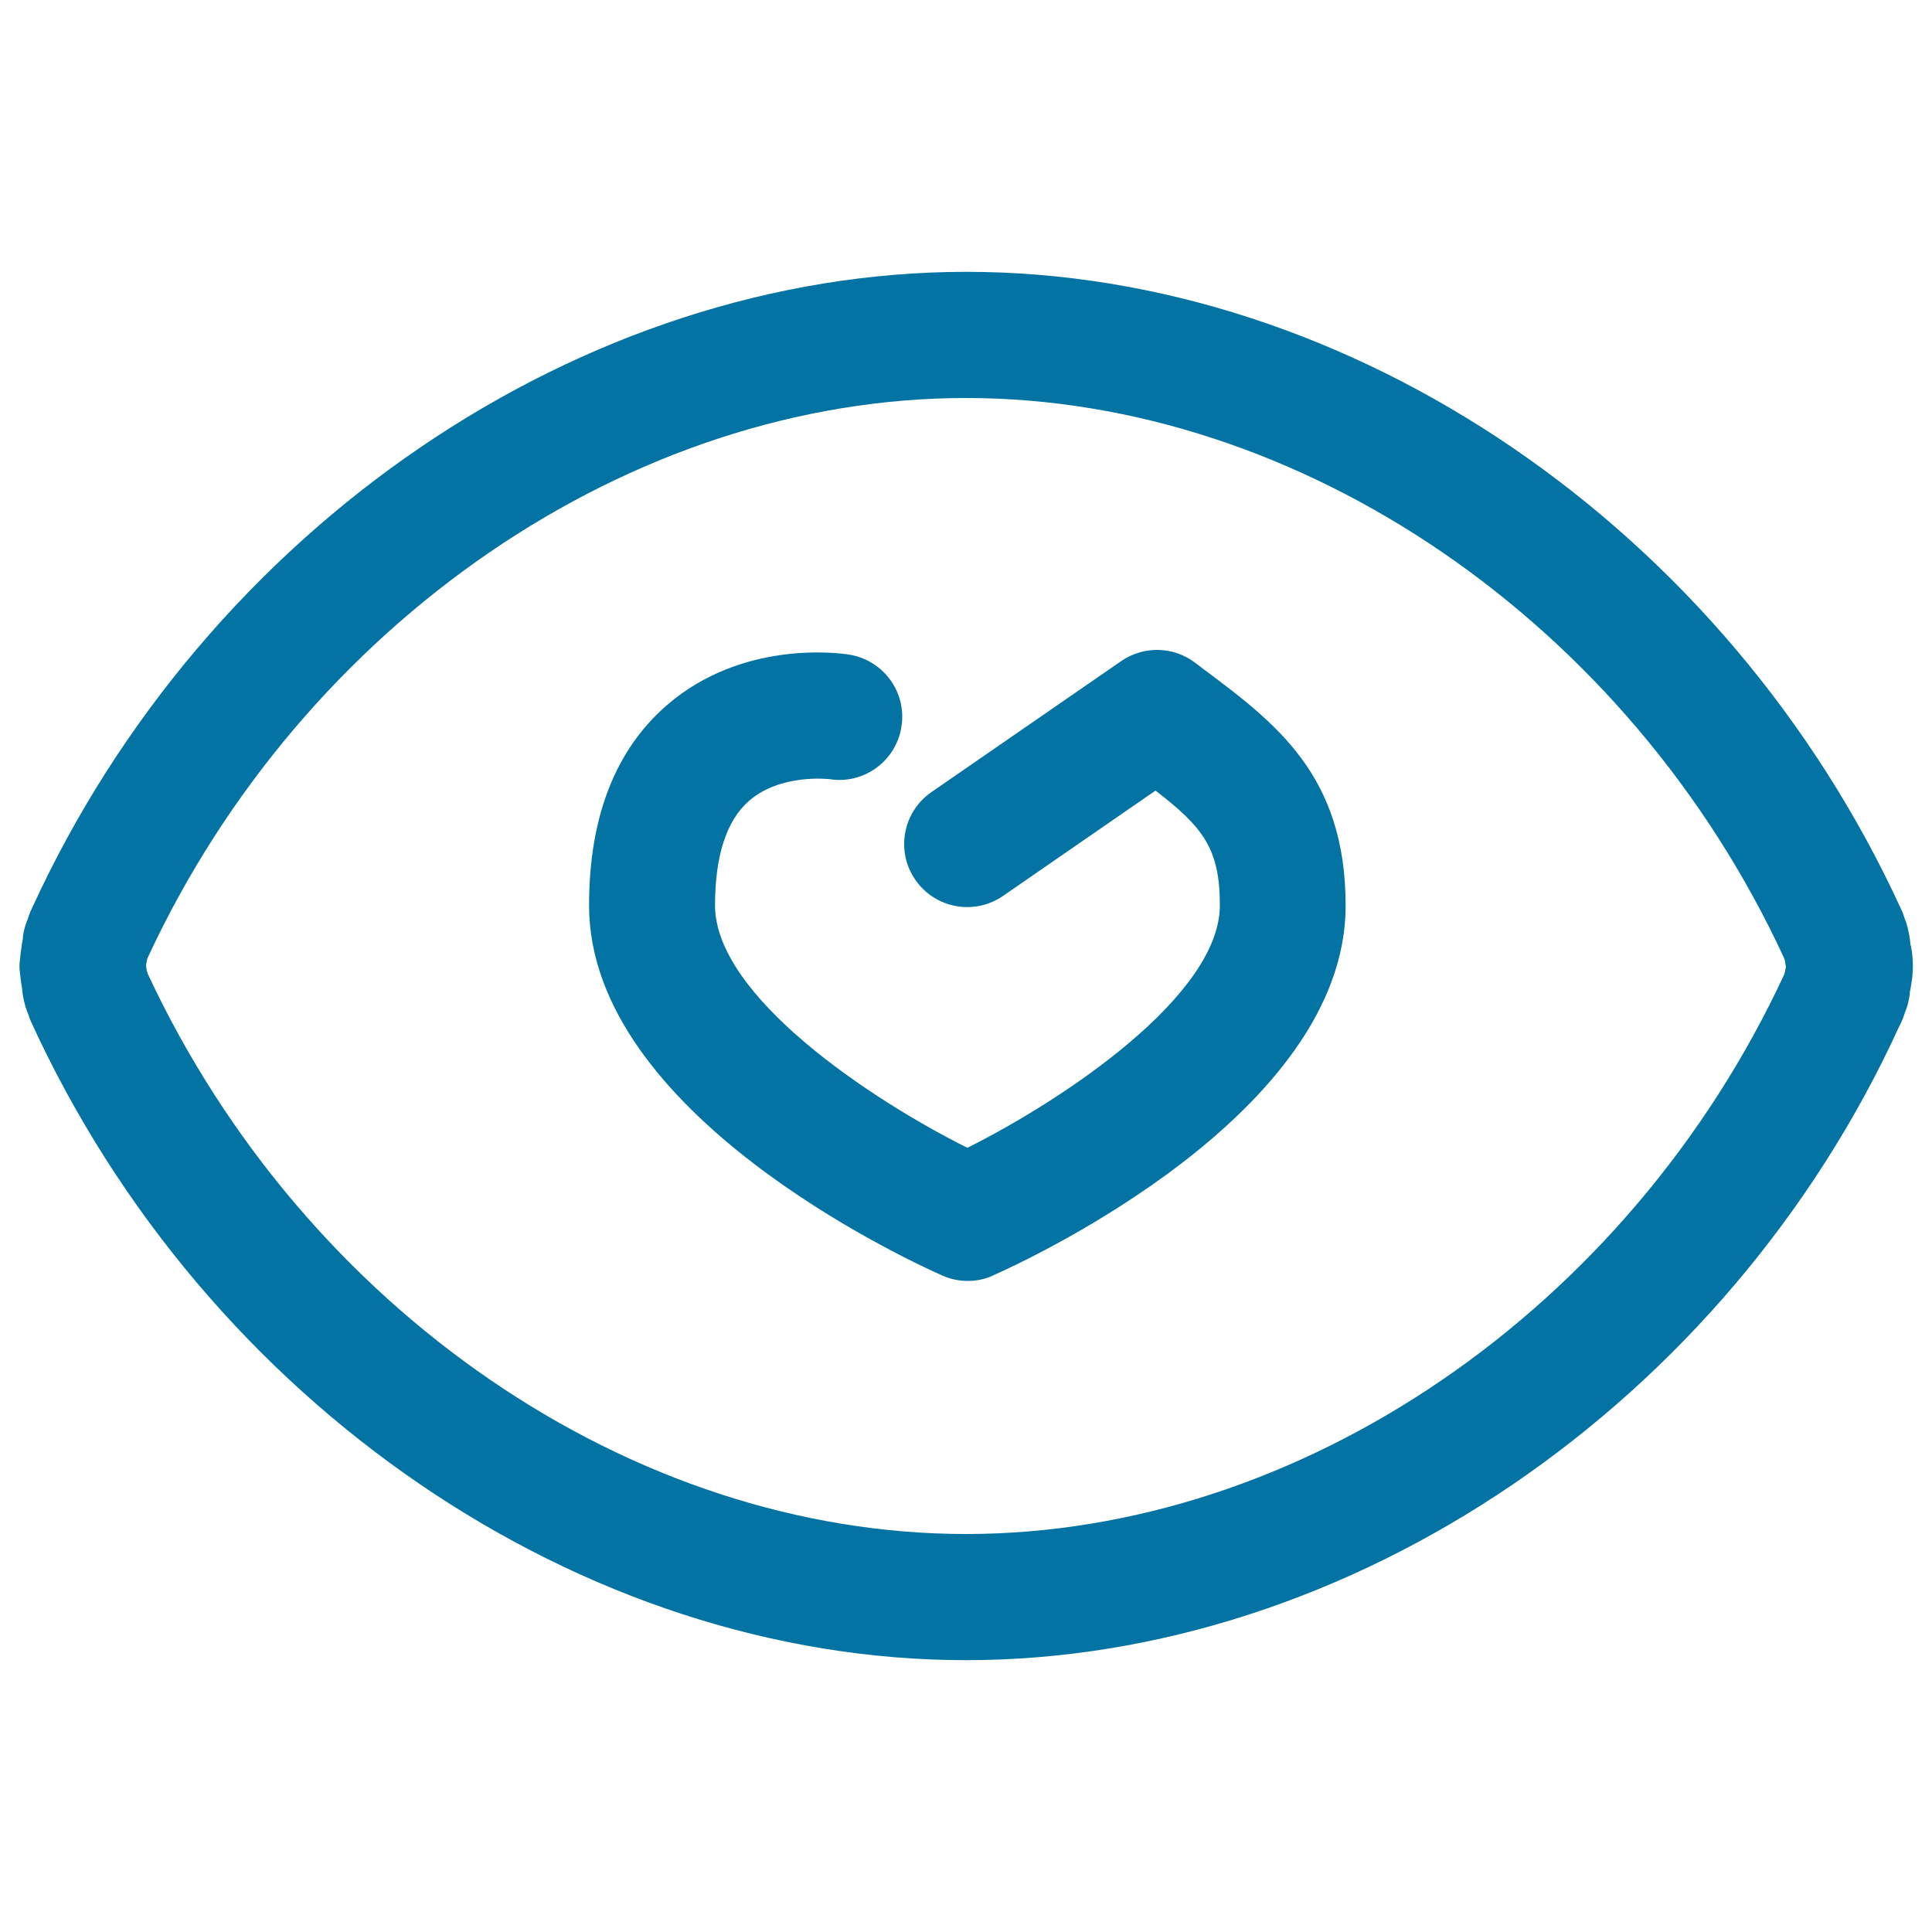
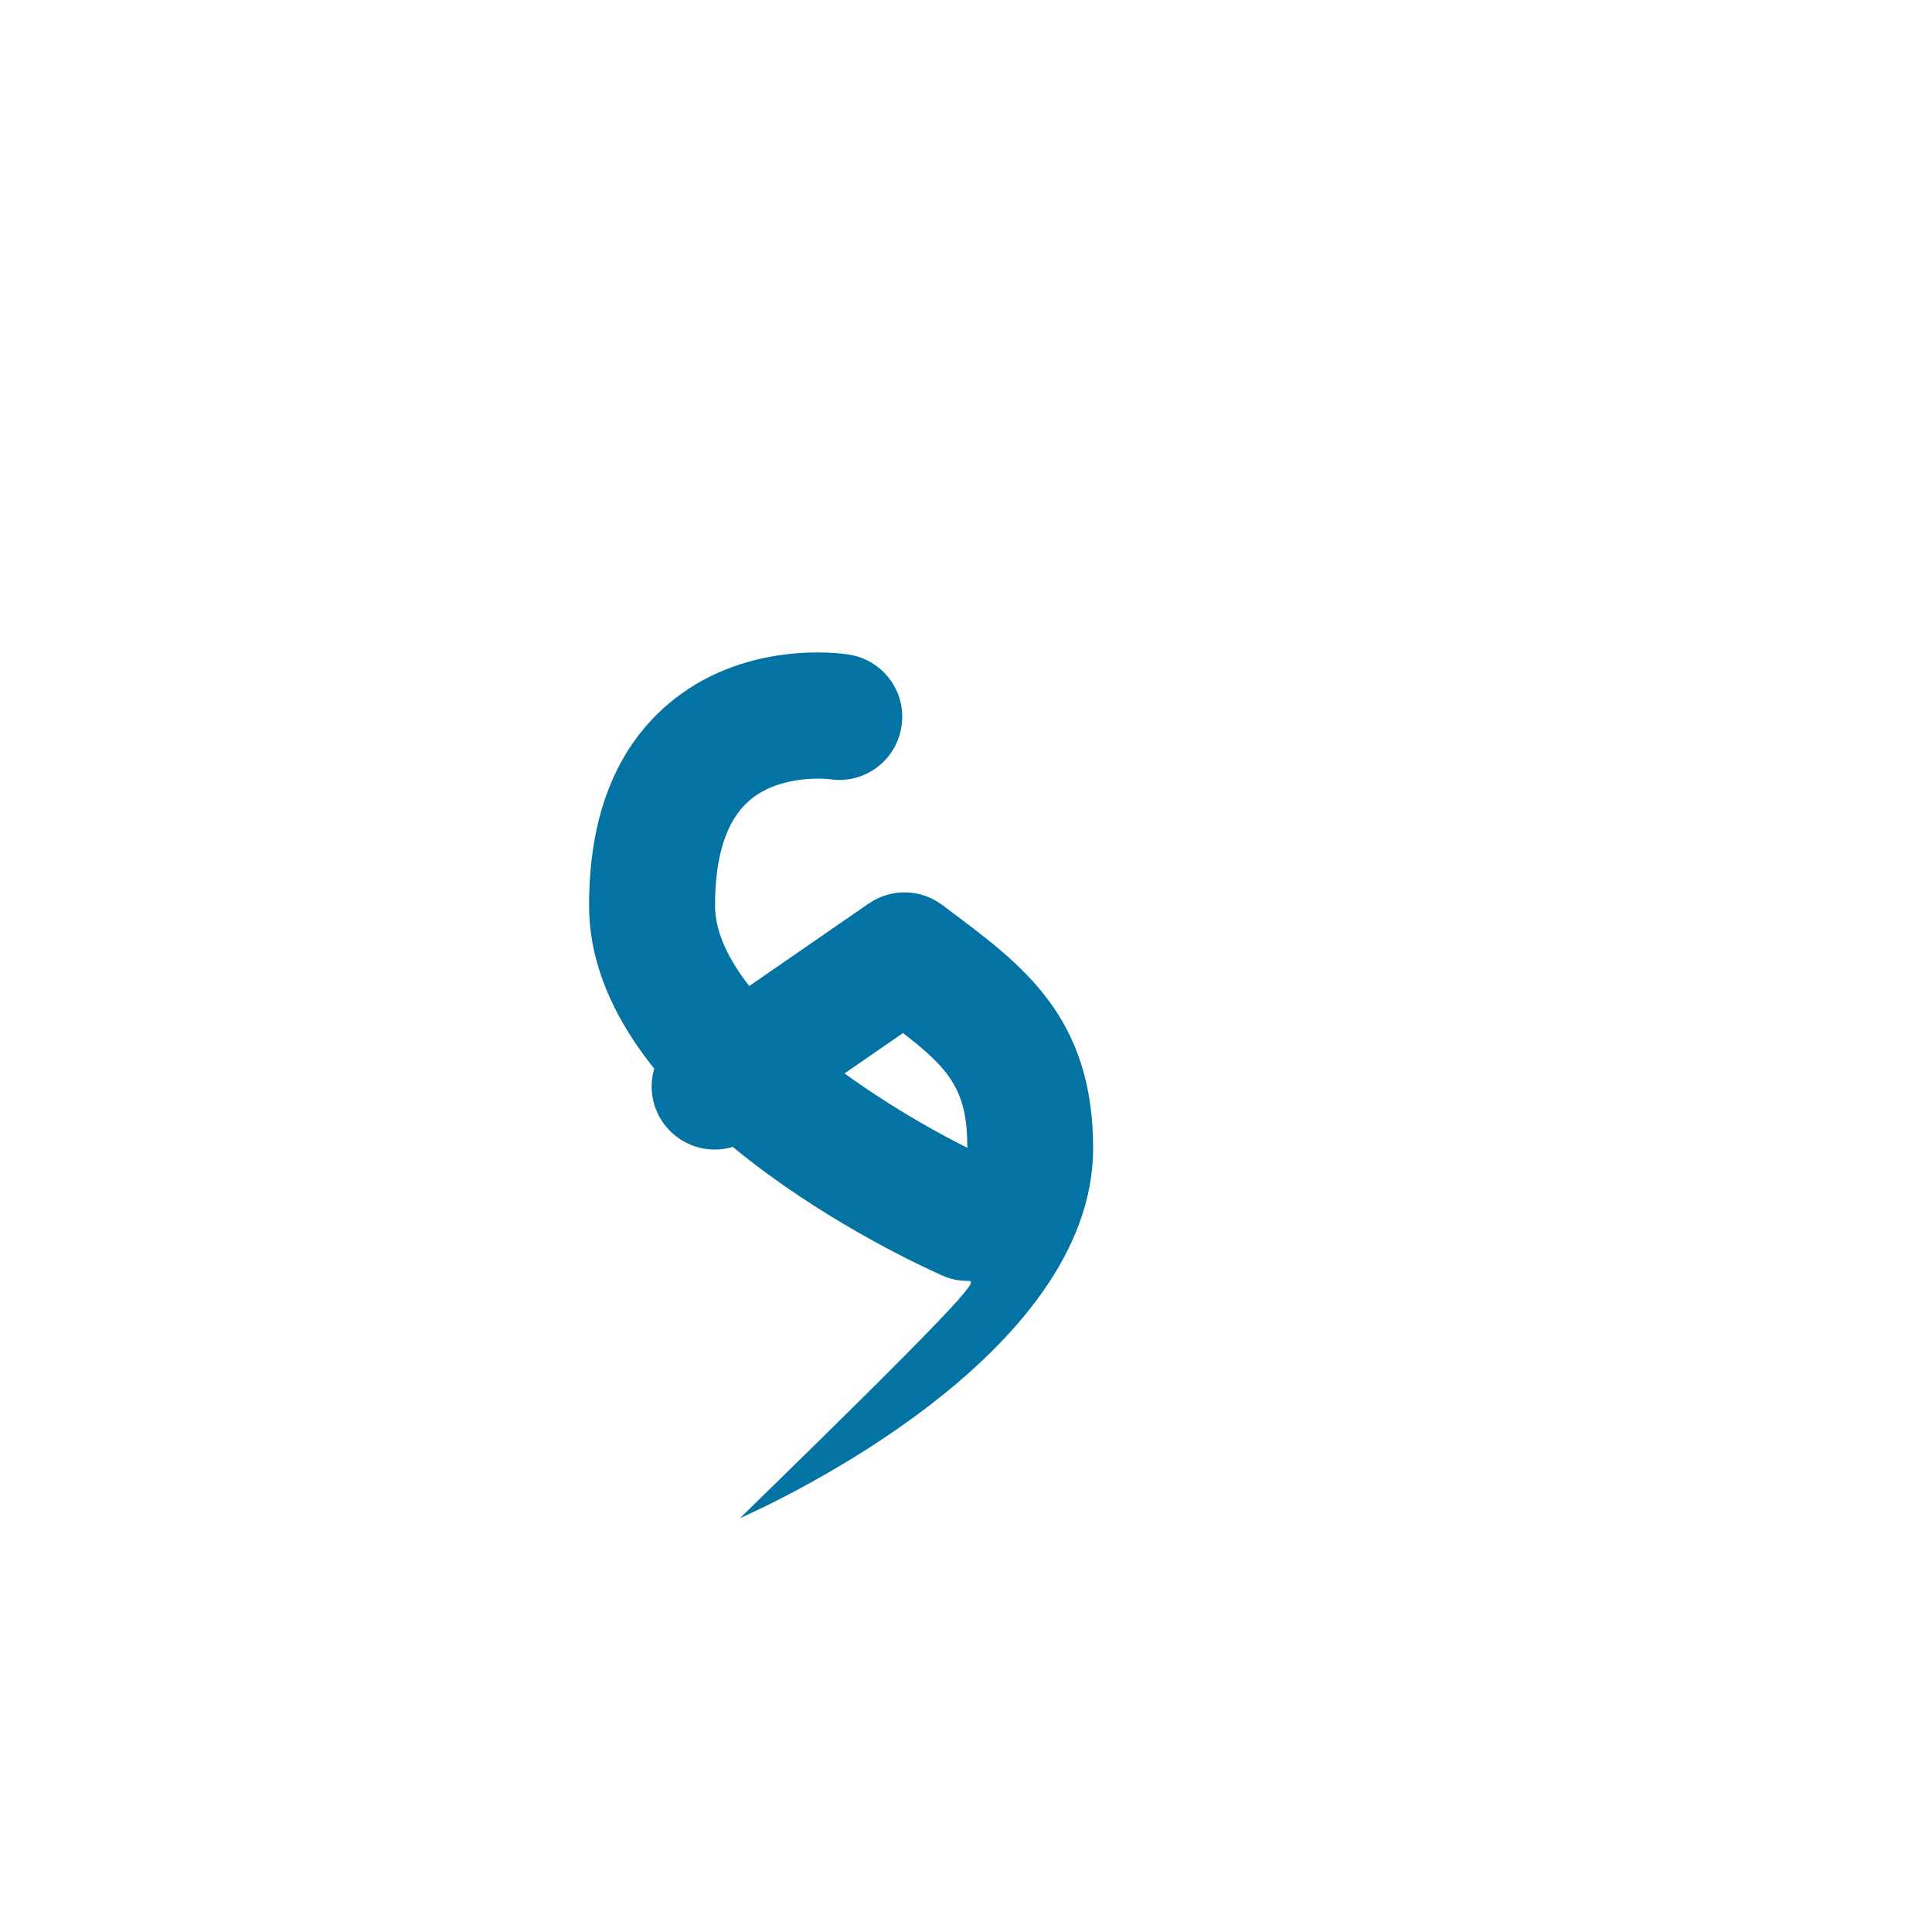
<svg xmlns="http://www.w3.org/2000/svg" viewBox="0 0 1000 1000" style="fill:#0273a2">
  <title>Explore SVG icon</title>
-   <path d="M500,859.3C301,859.3,106.4,726.5,16,528.7c-0.5-1.1-1-2.5-1.5-4.1c-0.9-2-1.5-4.1-2-6.2h0c-0.6-2.5-1-5.3-1.1-7.1c-0.4-1.4-1.1-8-1.1-8c-0.3-2.3-0.3-4.1,0-6.4c0,0,0.8-7.6,1.6-11.4c-0.2,0.9-0.1-2.7,1.7-7.9c0.2-0.5,0.4-1.1,0.7-1.6c0.5-1.8,1.2-3.8,2.3-6c90-196.6,284.5-329.3,483.6-329.3c199.2,0,393.7,132.8,484.1,330.5c0.6,1.2,1.1,2.8,1.6,4.4c0.3,0.7,0.6,1.4,0.8,2.1c0.9,2.8,2,8.1,2.1,11c0.3,0.6,1.3,5.5,1.3,11.4c0,5.7-1,10.4-1.6,13.6c0,0,0,0,0,0c0.1,0-0.2,4-1.8,8.5c-0.2,0.6-0.4,1.2-0.7,1.8c-0.6,2.1-1.5,4.5-2.9,7.1C893.8,726.6,699.2,859.3,500,859.3z M76.5,504.1C157.7,678.1,327.2,794,500,794c173.2,0,343-116.3,423.5-289.6c0.1-0.5,0.3-1,0.4-1.4c0-0.2,0.1-0.3,0.1-0.5c0.1-0.7,0.2-1.3,0.4-2c-0.2-0.7-0.3-1.9-0.5-3.2c-0.1-0.3-0.2-0.6-0.3-0.9c-0.1-0.2-0.2-0.5-0.3-0.8C843.2,322.5,673.3,206,500,206c-173.2,0-343.2,116.4-423.6,289.8c-0.1,0.5-0.3,0.9-0.4,1.3c-0.1,0.8-0.2,1.5-0.4,2.3l0,0.4c0,0.5,0.1,0.9,0.2,1.3c0,0.3,0.1,0.8,0.2,1.4C76.2,503,76.4,503.6,76.5,504.1z" />
-   <path d="M500.9,663c-4.5,0-9-0.9-13.2-2.8c-18.7-8.3-182.8-84.1-182.8-191.5c0-45.8,13.6-80.7,40.5-103.9c38.8-33.4,88.4-26.9,93.9-26c17.8,2.7,30.1,19.4,27.3,37.2c-2.7,17.9-19.5,30.1-37.2,27.3l0,0c0,0-25.4-3.1-41.8,11.3c-11.6,10.2-17.5,28.4-17.5,54c0,47,80.9,100.7,130.6,125.5c49.8-24.9,130.7-78.8,130.7-125.5c0-29.4-8.7-40.4-33.3-59.4l-78.9,54.5c-14.9,10.3-35.2,6.5-45.4-8.3c-10.3-14.8-6.5-35.2,8.3-45.4l98.2-67.8c11.6-8,26.9-7.7,38.1,0.7l3.7,2.8c38.3,28.6,74.4,55.5,74.4,123.1c0,107.4-164.1,183.2-182.8,191.5C509.9,662.1,505.4,663,500.9,663z" />
+   <path d="M500.9,663c-4.5,0-9-0.9-13.2-2.8c-18.7-8.3-182.8-84.1-182.8-191.5c0-45.8,13.6-80.7,40.5-103.9c38.8-33.4,88.4-26.9,93.9-26c17.8,2.7,30.1,19.4,27.3,37.2c-2.7,17.9-19.5,30.1-37.2,27.3l0,0c0,0-25.4-3.1-41.8,11.3c-11.6,10.2-17.5,28.4-17.5,54c0,47,80.9,100.7,130.6,125.5c0-29.4-8.7-40.4-33.3-59.4l-78.9,54.5c-14.9,10.3-35.2,6.5-45.4-8.3c-10.3-14.8-6.5-35.2,8.3-45.4l98.2-67.8c11.6-8,26.9-7.7,38.1,0.7l3.7,2.8c38.3,28.6,74.4,55.5,74.4,123.1c0,107.4-164.1,183.2-182.8,191.5C509.9,662.1,505.4,663,500.9,663z" />
</svg>